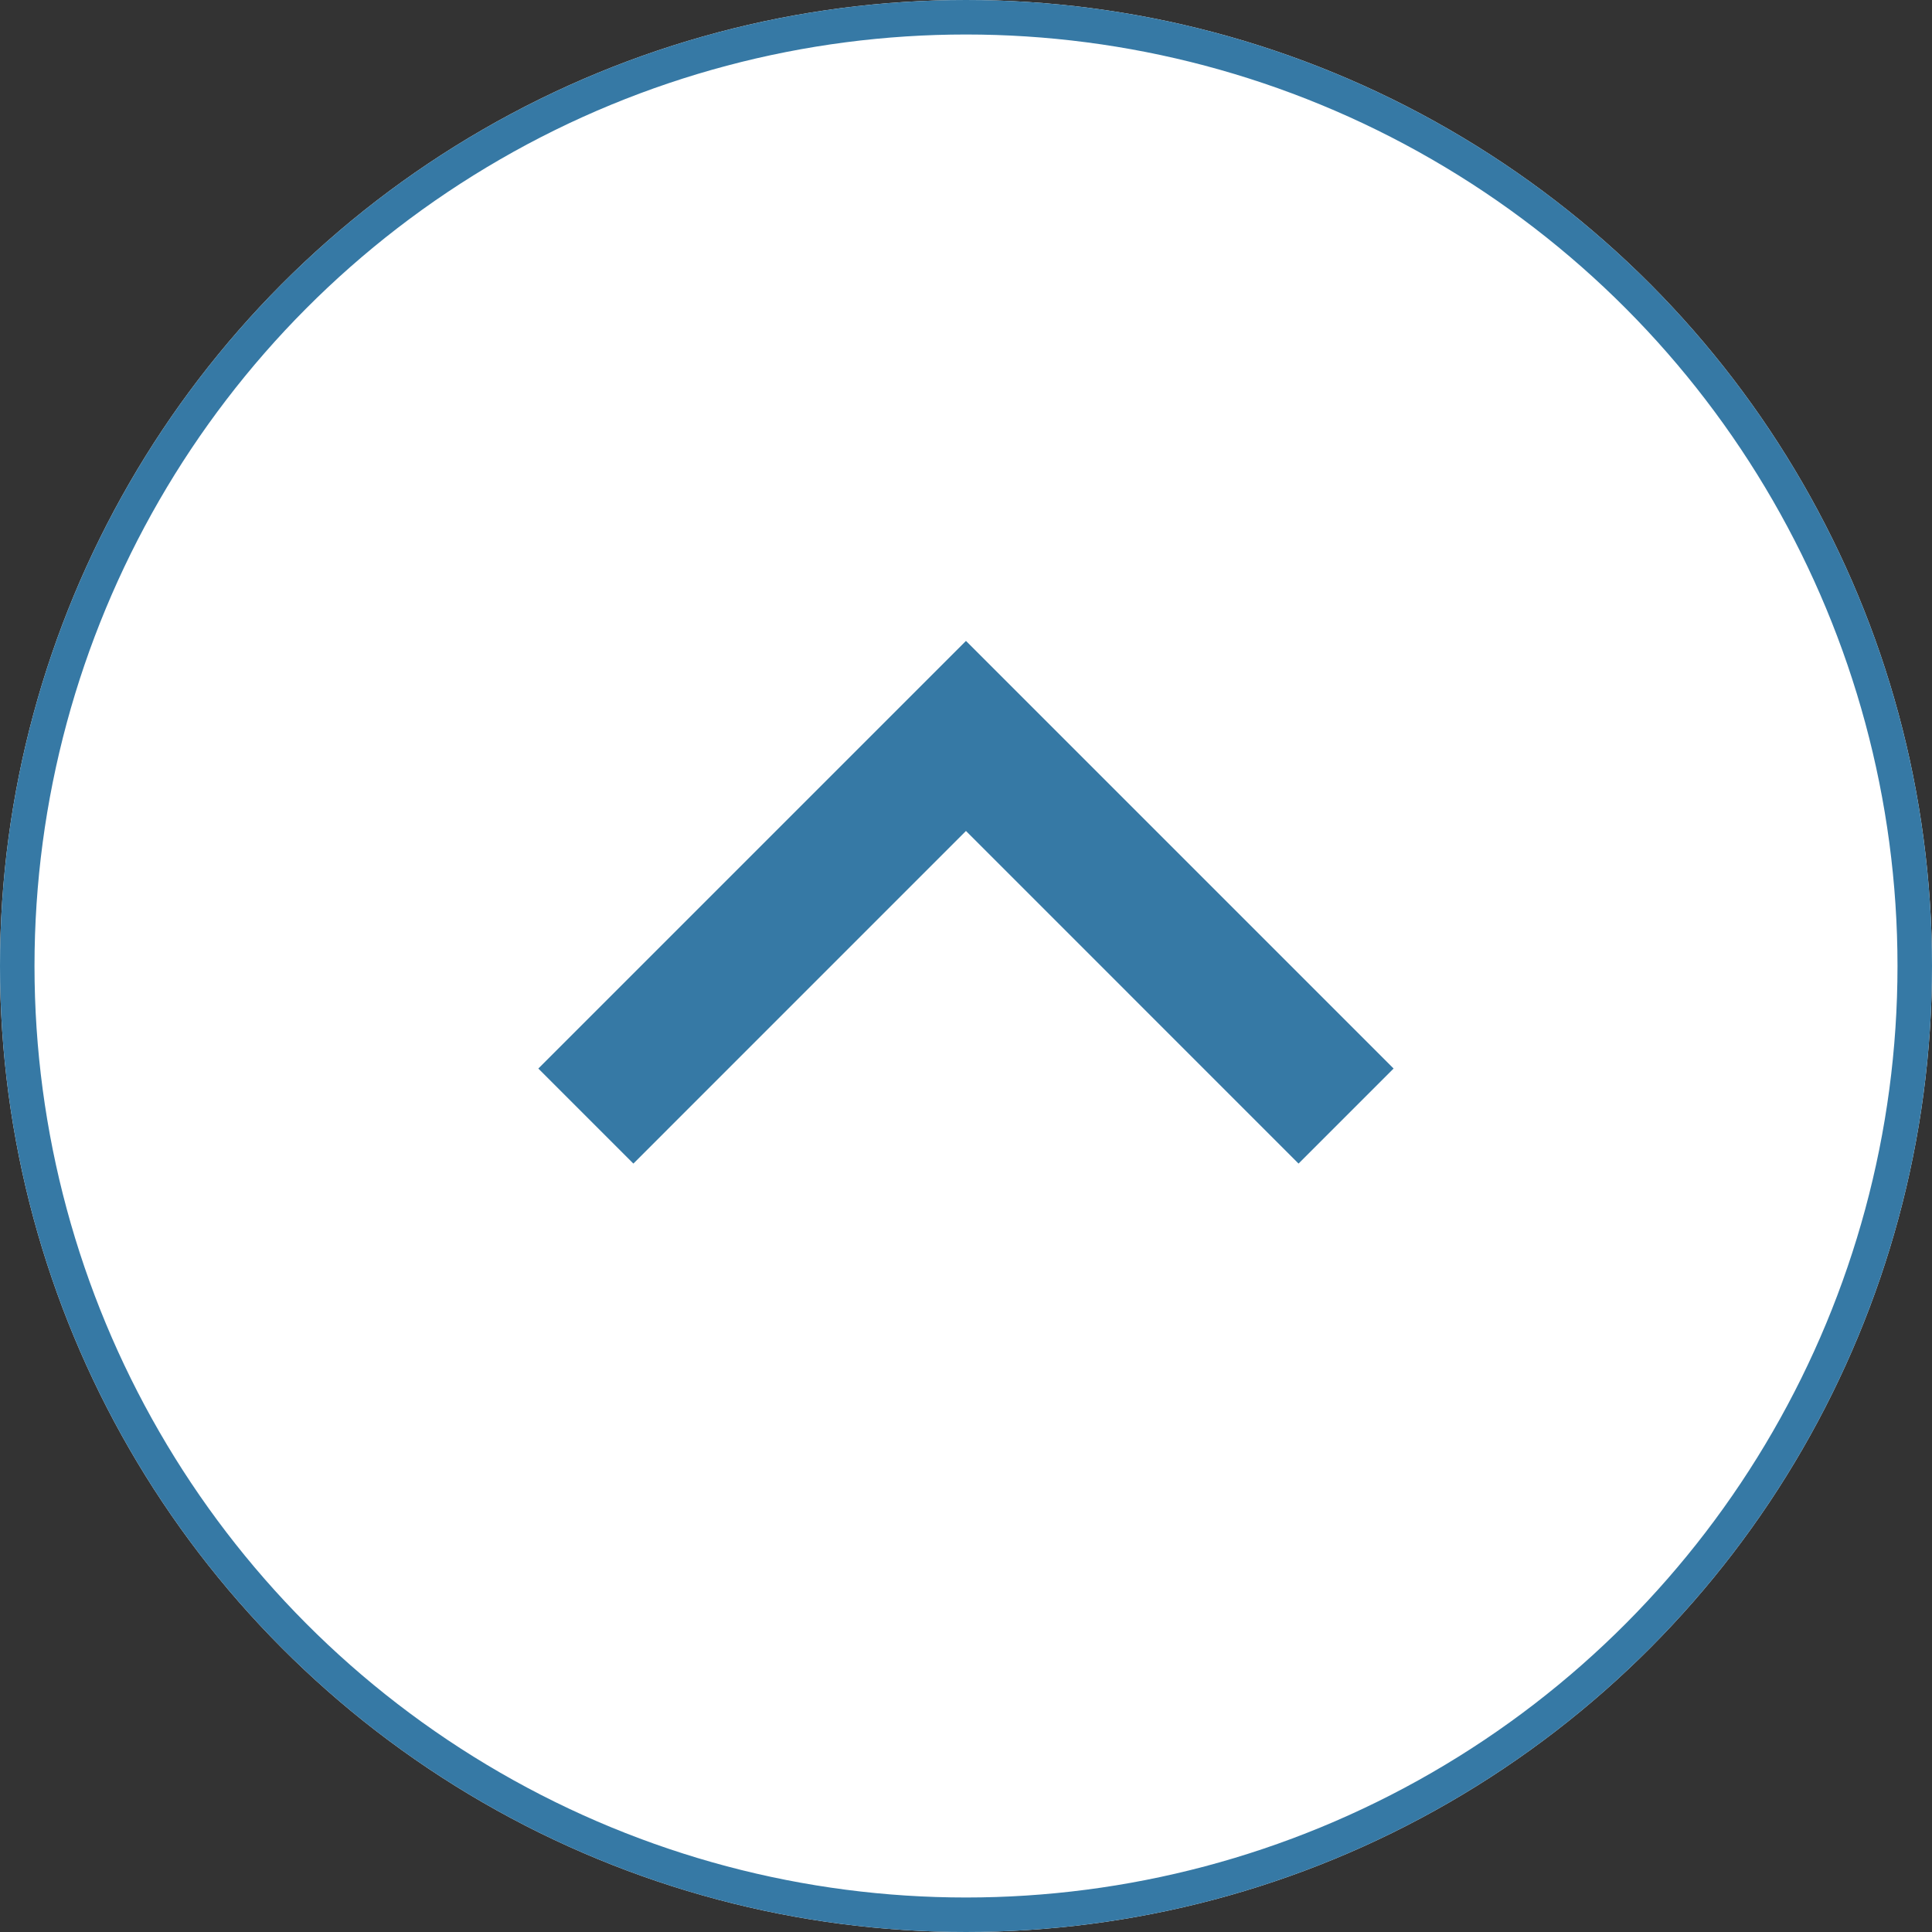
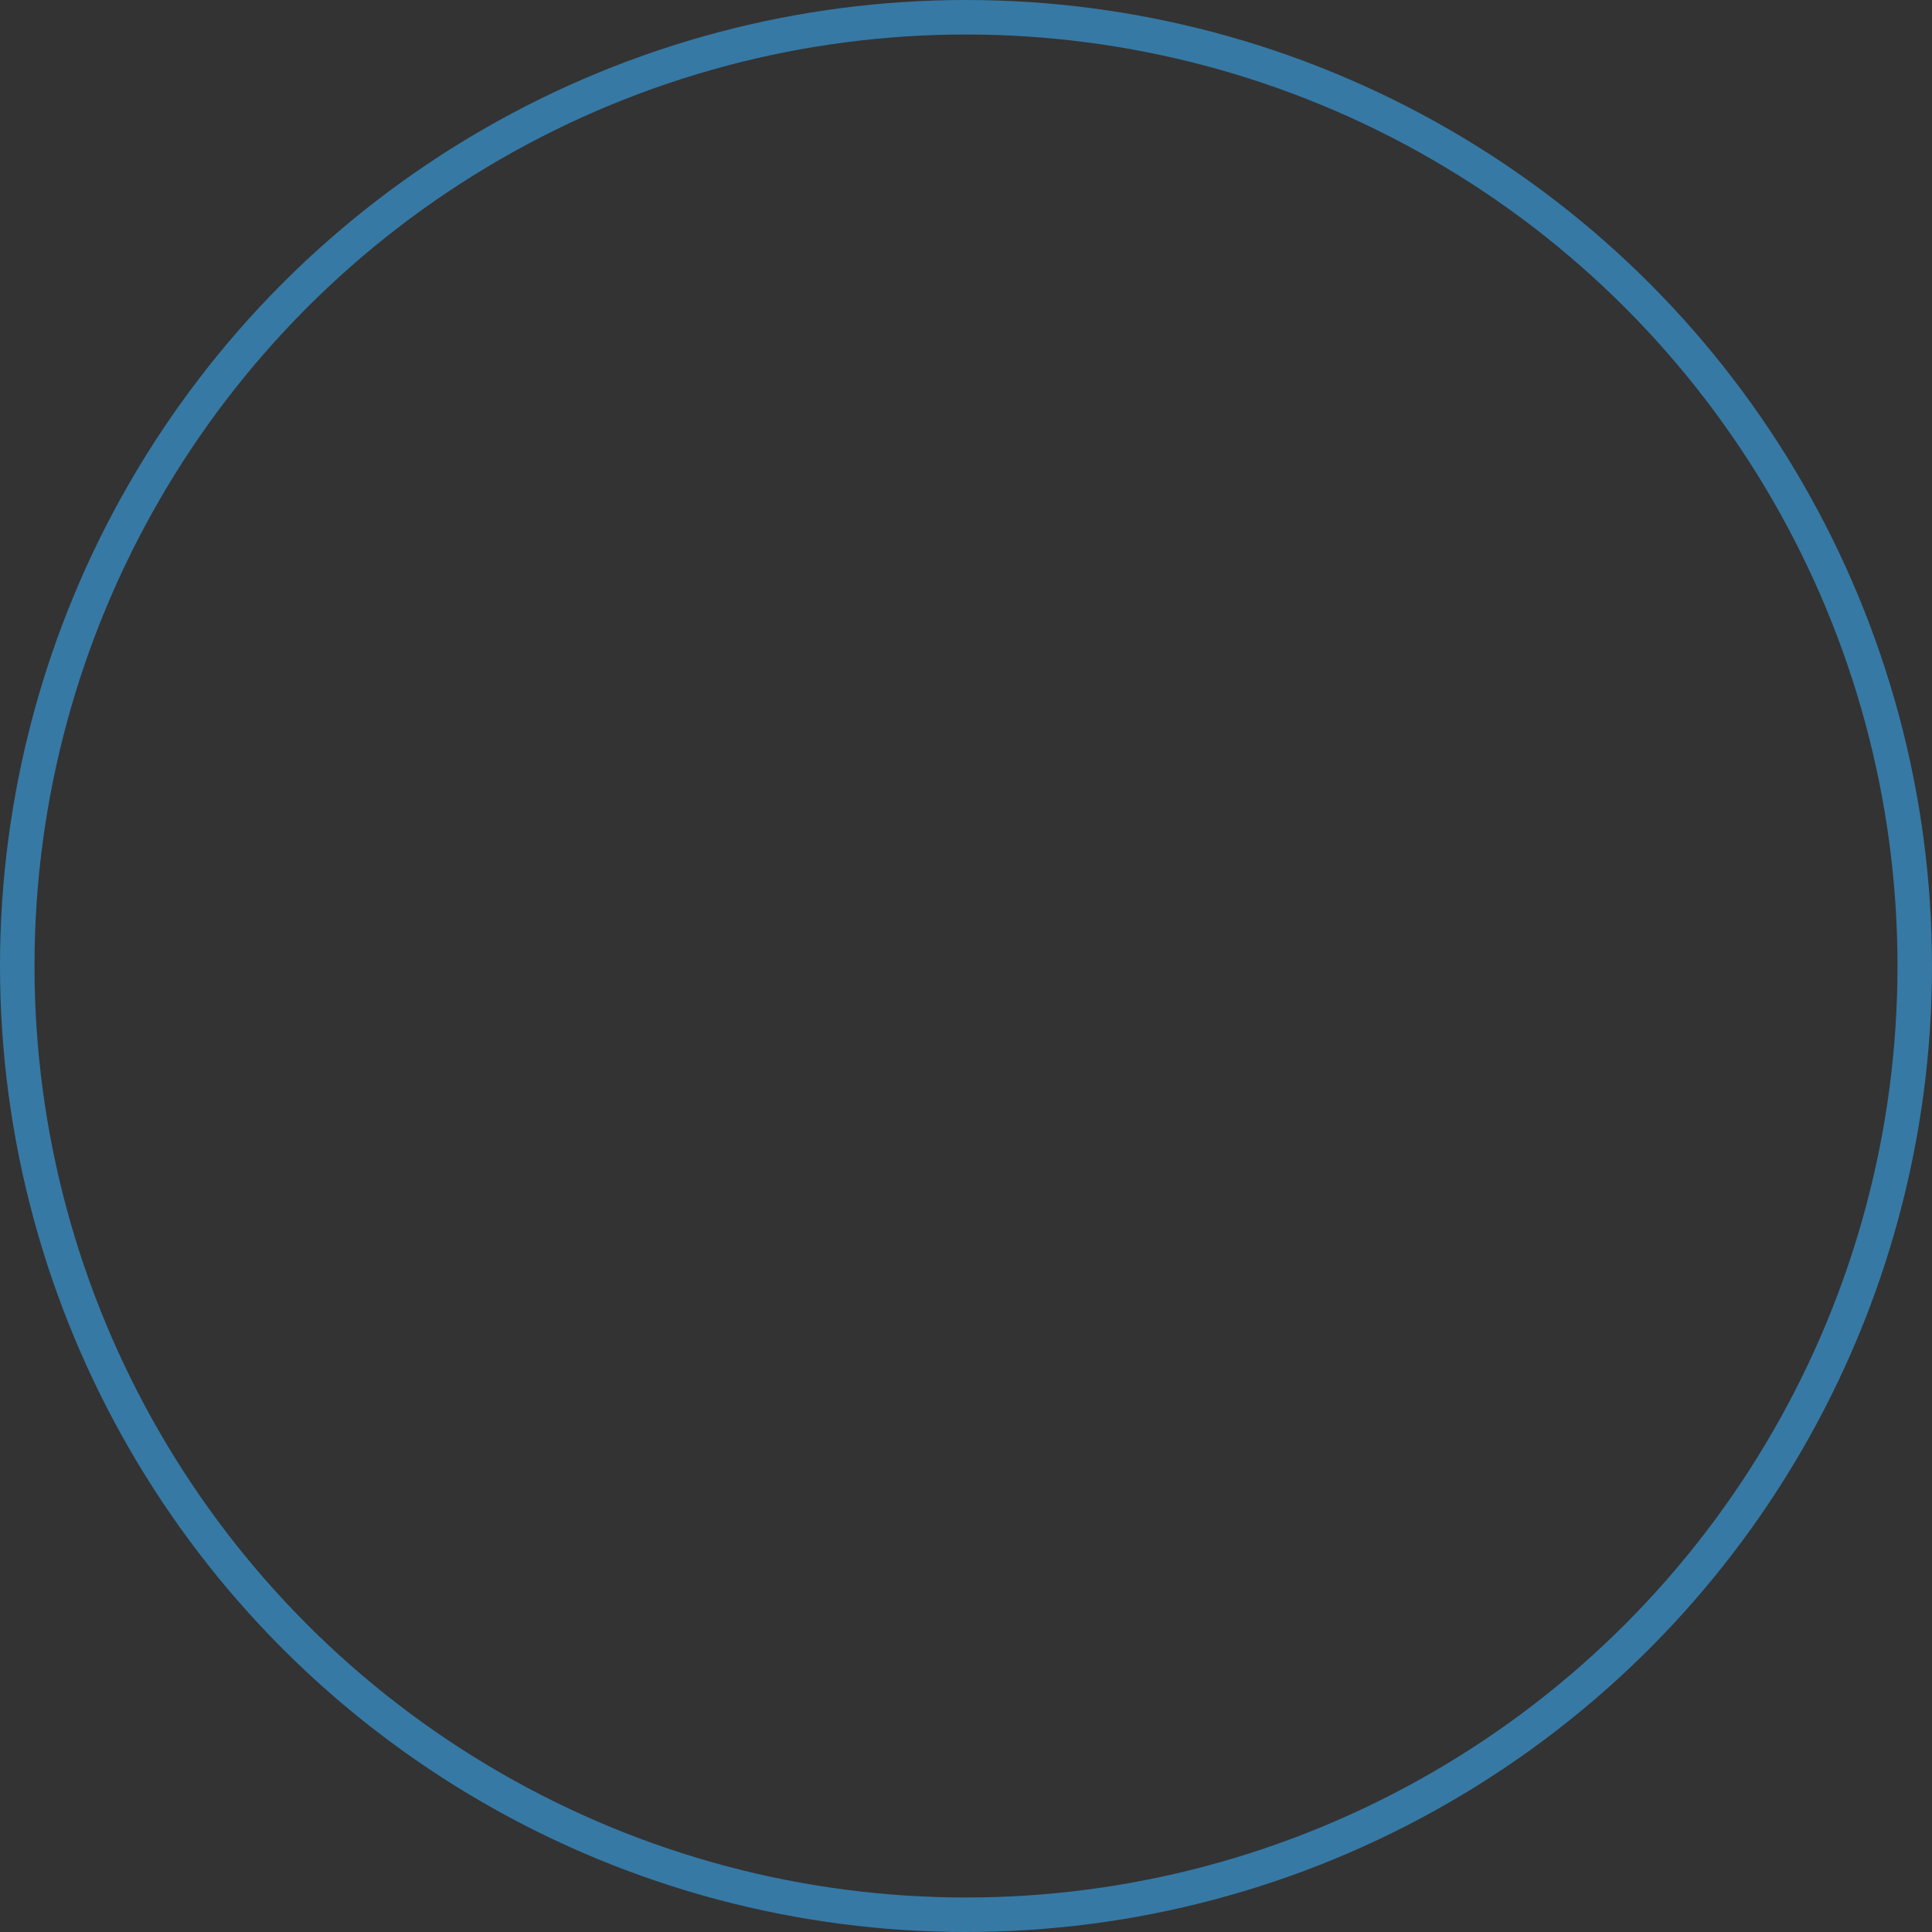
<svg xmlns="http://www.w3.org/2000/svg" id="page-top--button" width="56" height="56" viewBox="0 0 56 56">
  <rect x="0" y="0" width="56" height="56" fill="#333333" stroke="none" />
  <g id="楕円形_370" data-name="楕円形 370" fill="#fff" stroke="#3679a5" stroke-width="1">
-     <circle cx="28" cy="28" r="28" stroke="none" />
    <circle cx="28" cy="28" r="27.5" fill="none" />
  </g>
-   <path id="パス_9948" data-name="パス 9948" d="M958.294,193.175l-9.64,9.641-2.755-2.755,12.395-12.395,12.395,12.395-2.755,2.755Z" transform="translate(-930.295 -169.089)" fill="#3679a5" />
</svg>